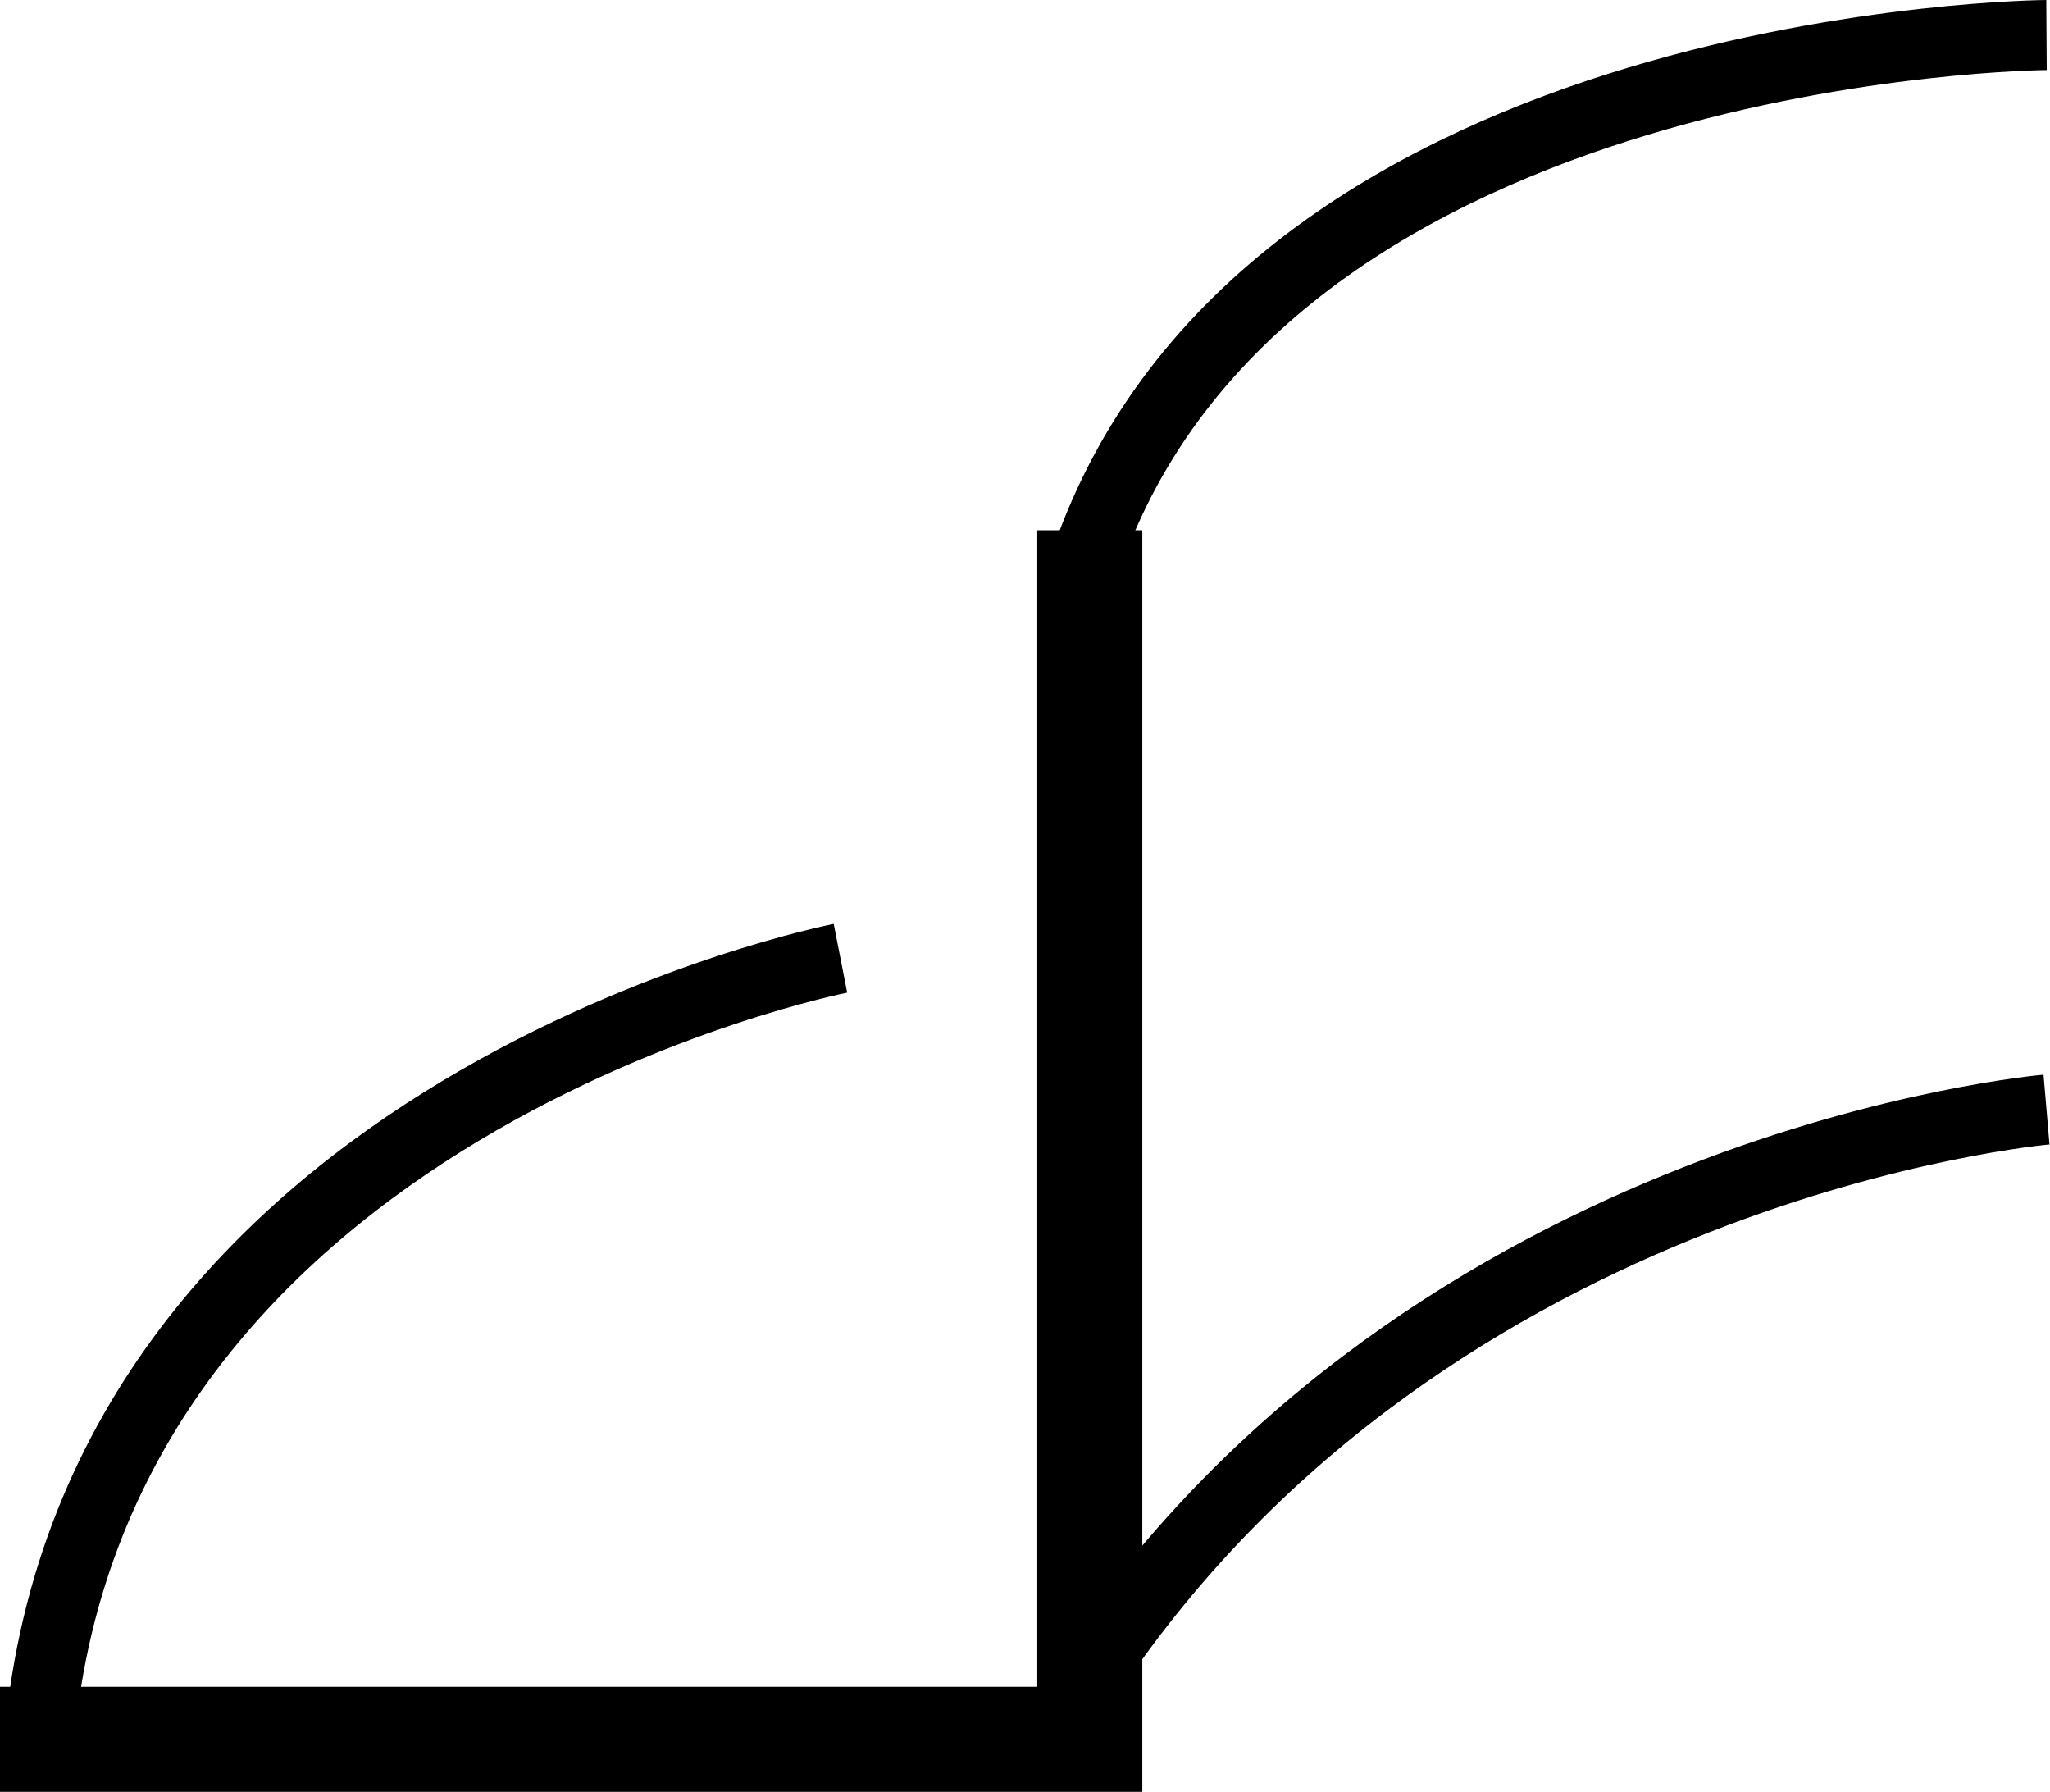
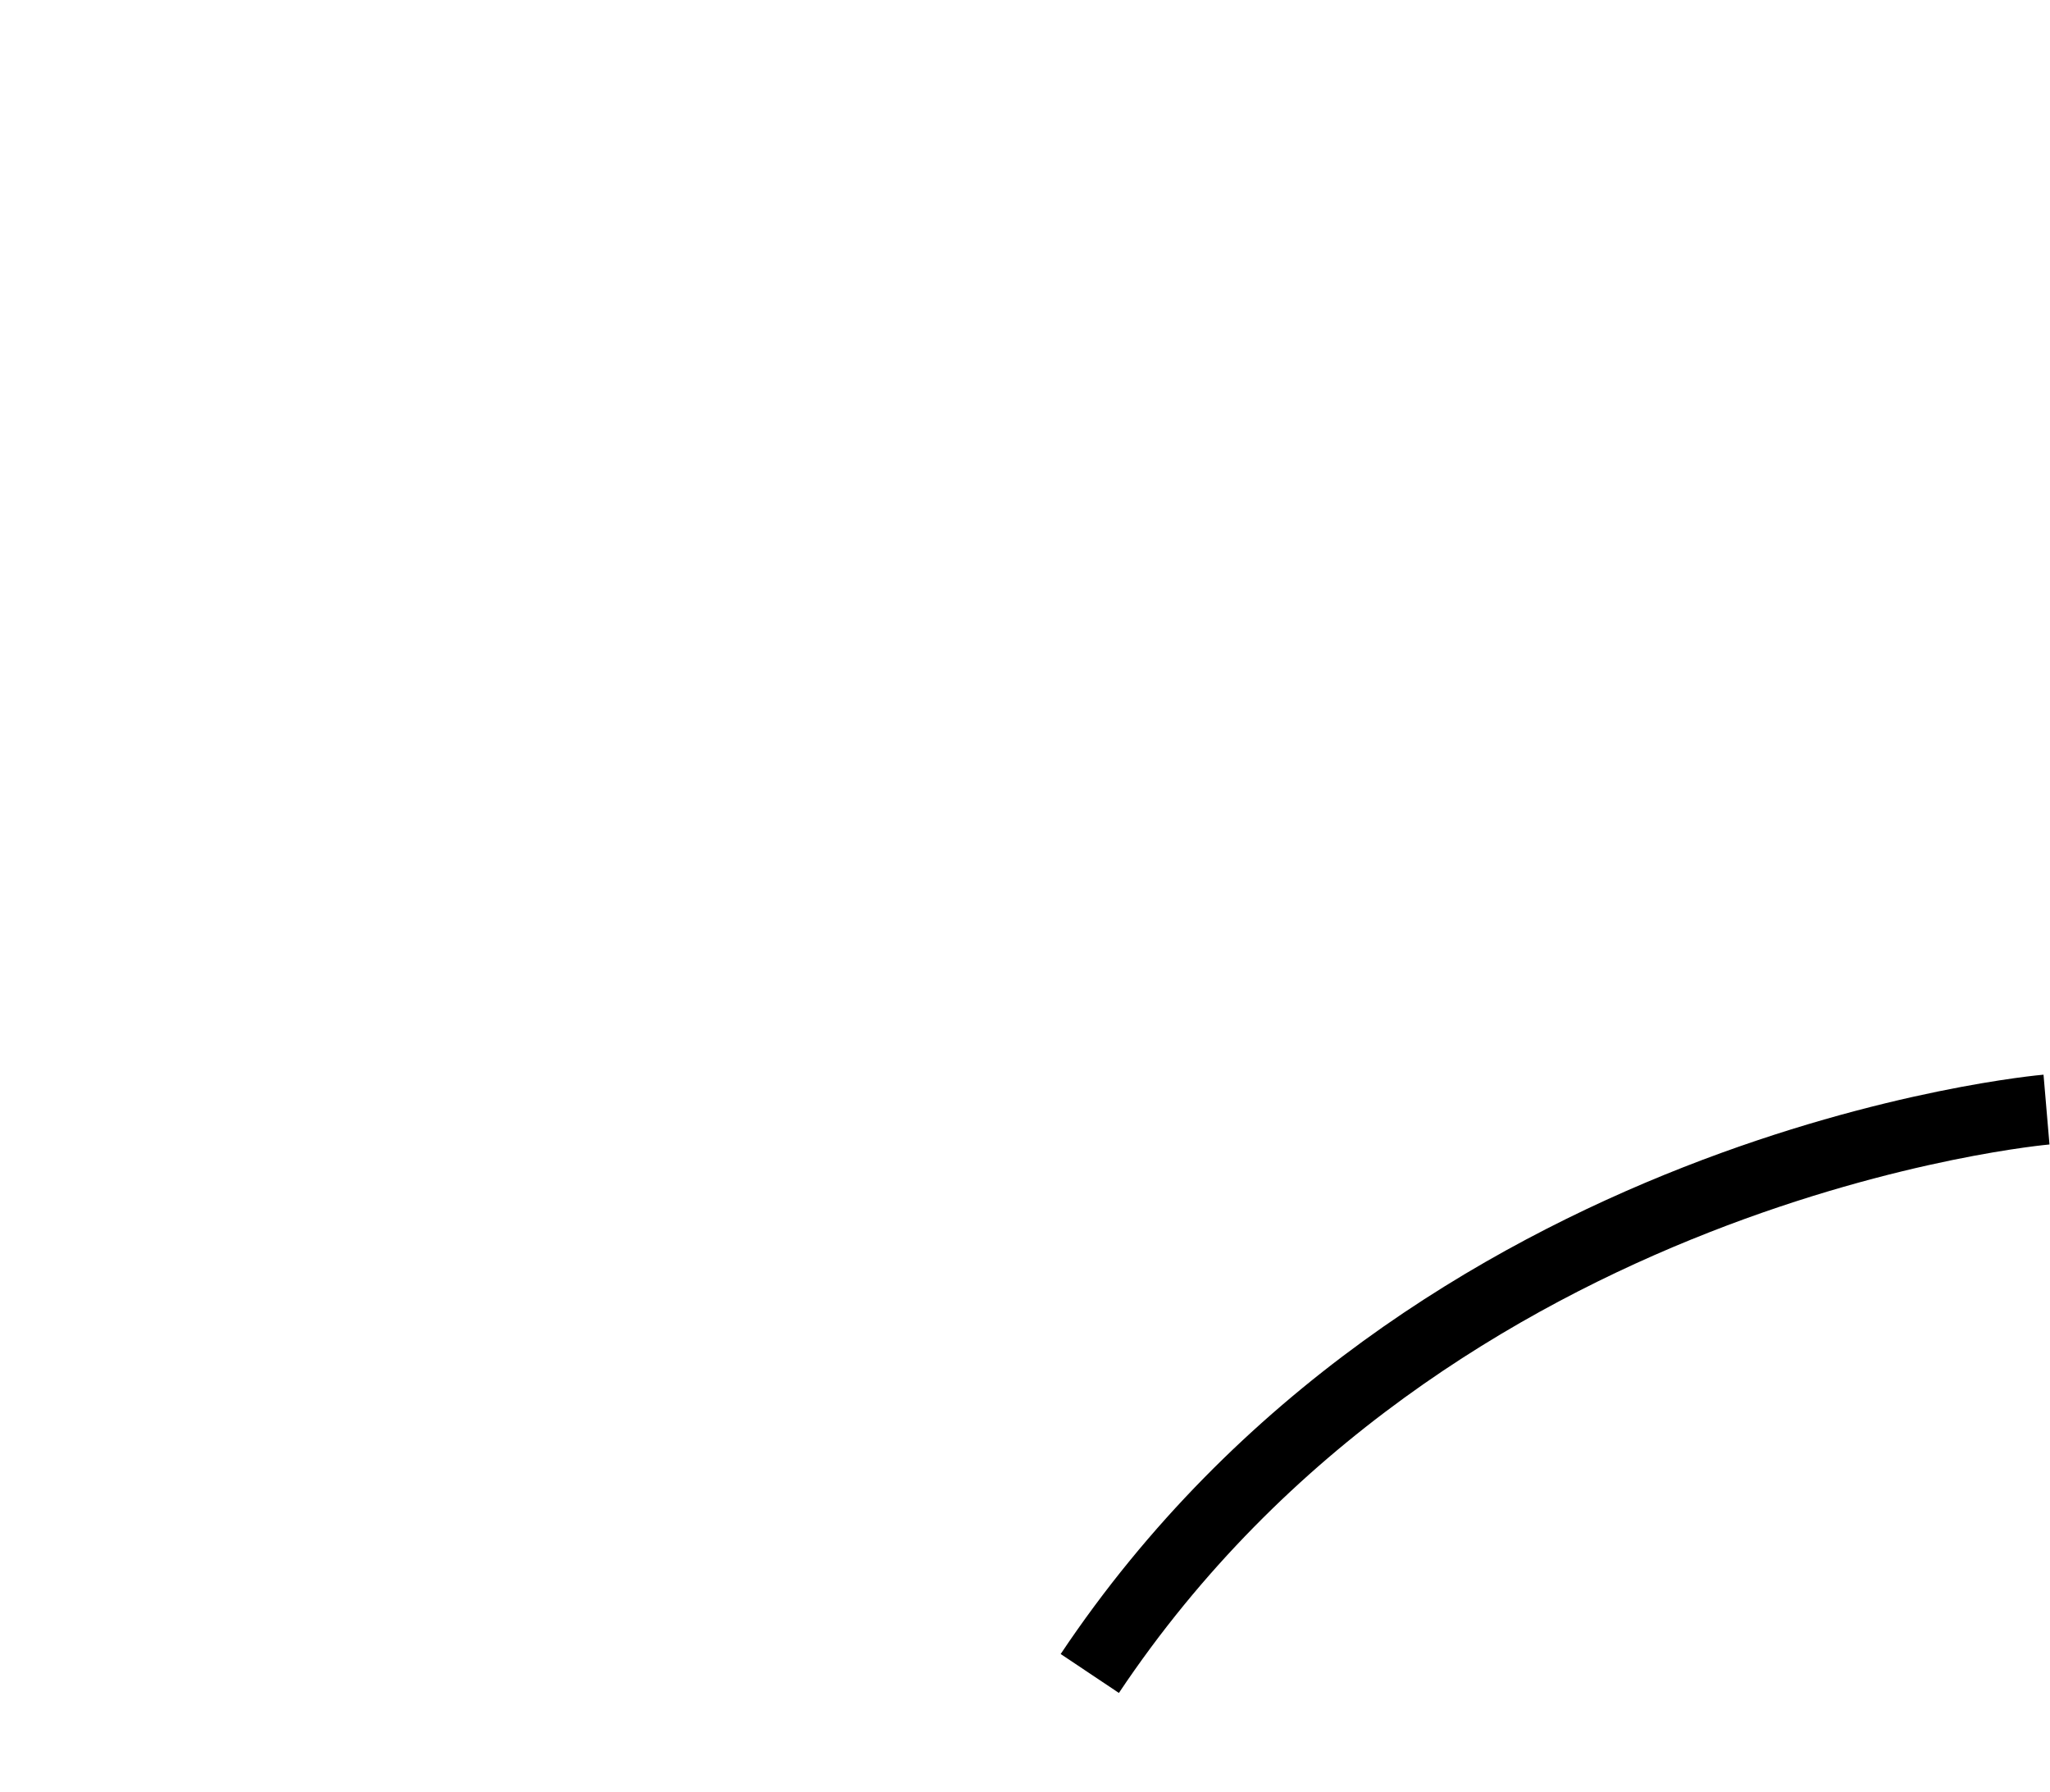
<svg xmlns="http://www.w3.org/2000/svg" id="Layer_2" data-name="Layer 2" viewBox="0 0 29.27 25.58">
  <defs>
    <style>.cls-1,.cls-2{fill:none;stroke:#000;stroke-miterlimit:10;}.cls-2{stroke-width:1.5px;}</style>
  </defs>
-   <path class="cls-1" d="M235.87,406.34s-10.63,2.08-11.44,11.15" transform="translate(-223.87 -392.66)" />
  <path class="cls-1" d="M253.09,408.5s-8.78.75-13.66,8.05" transform="translate(-223.87 -392.66)" />
-   <path class="cls-2" d="M239.43,400.23v17.26H223.87" transform="translate(-223.87 -392.66)" />
-   <path class="cls-1" d="M253.09,393.16s-11,.07-13.66,7.35" transform="translate(-223.87 -392.66)" />
</svg>